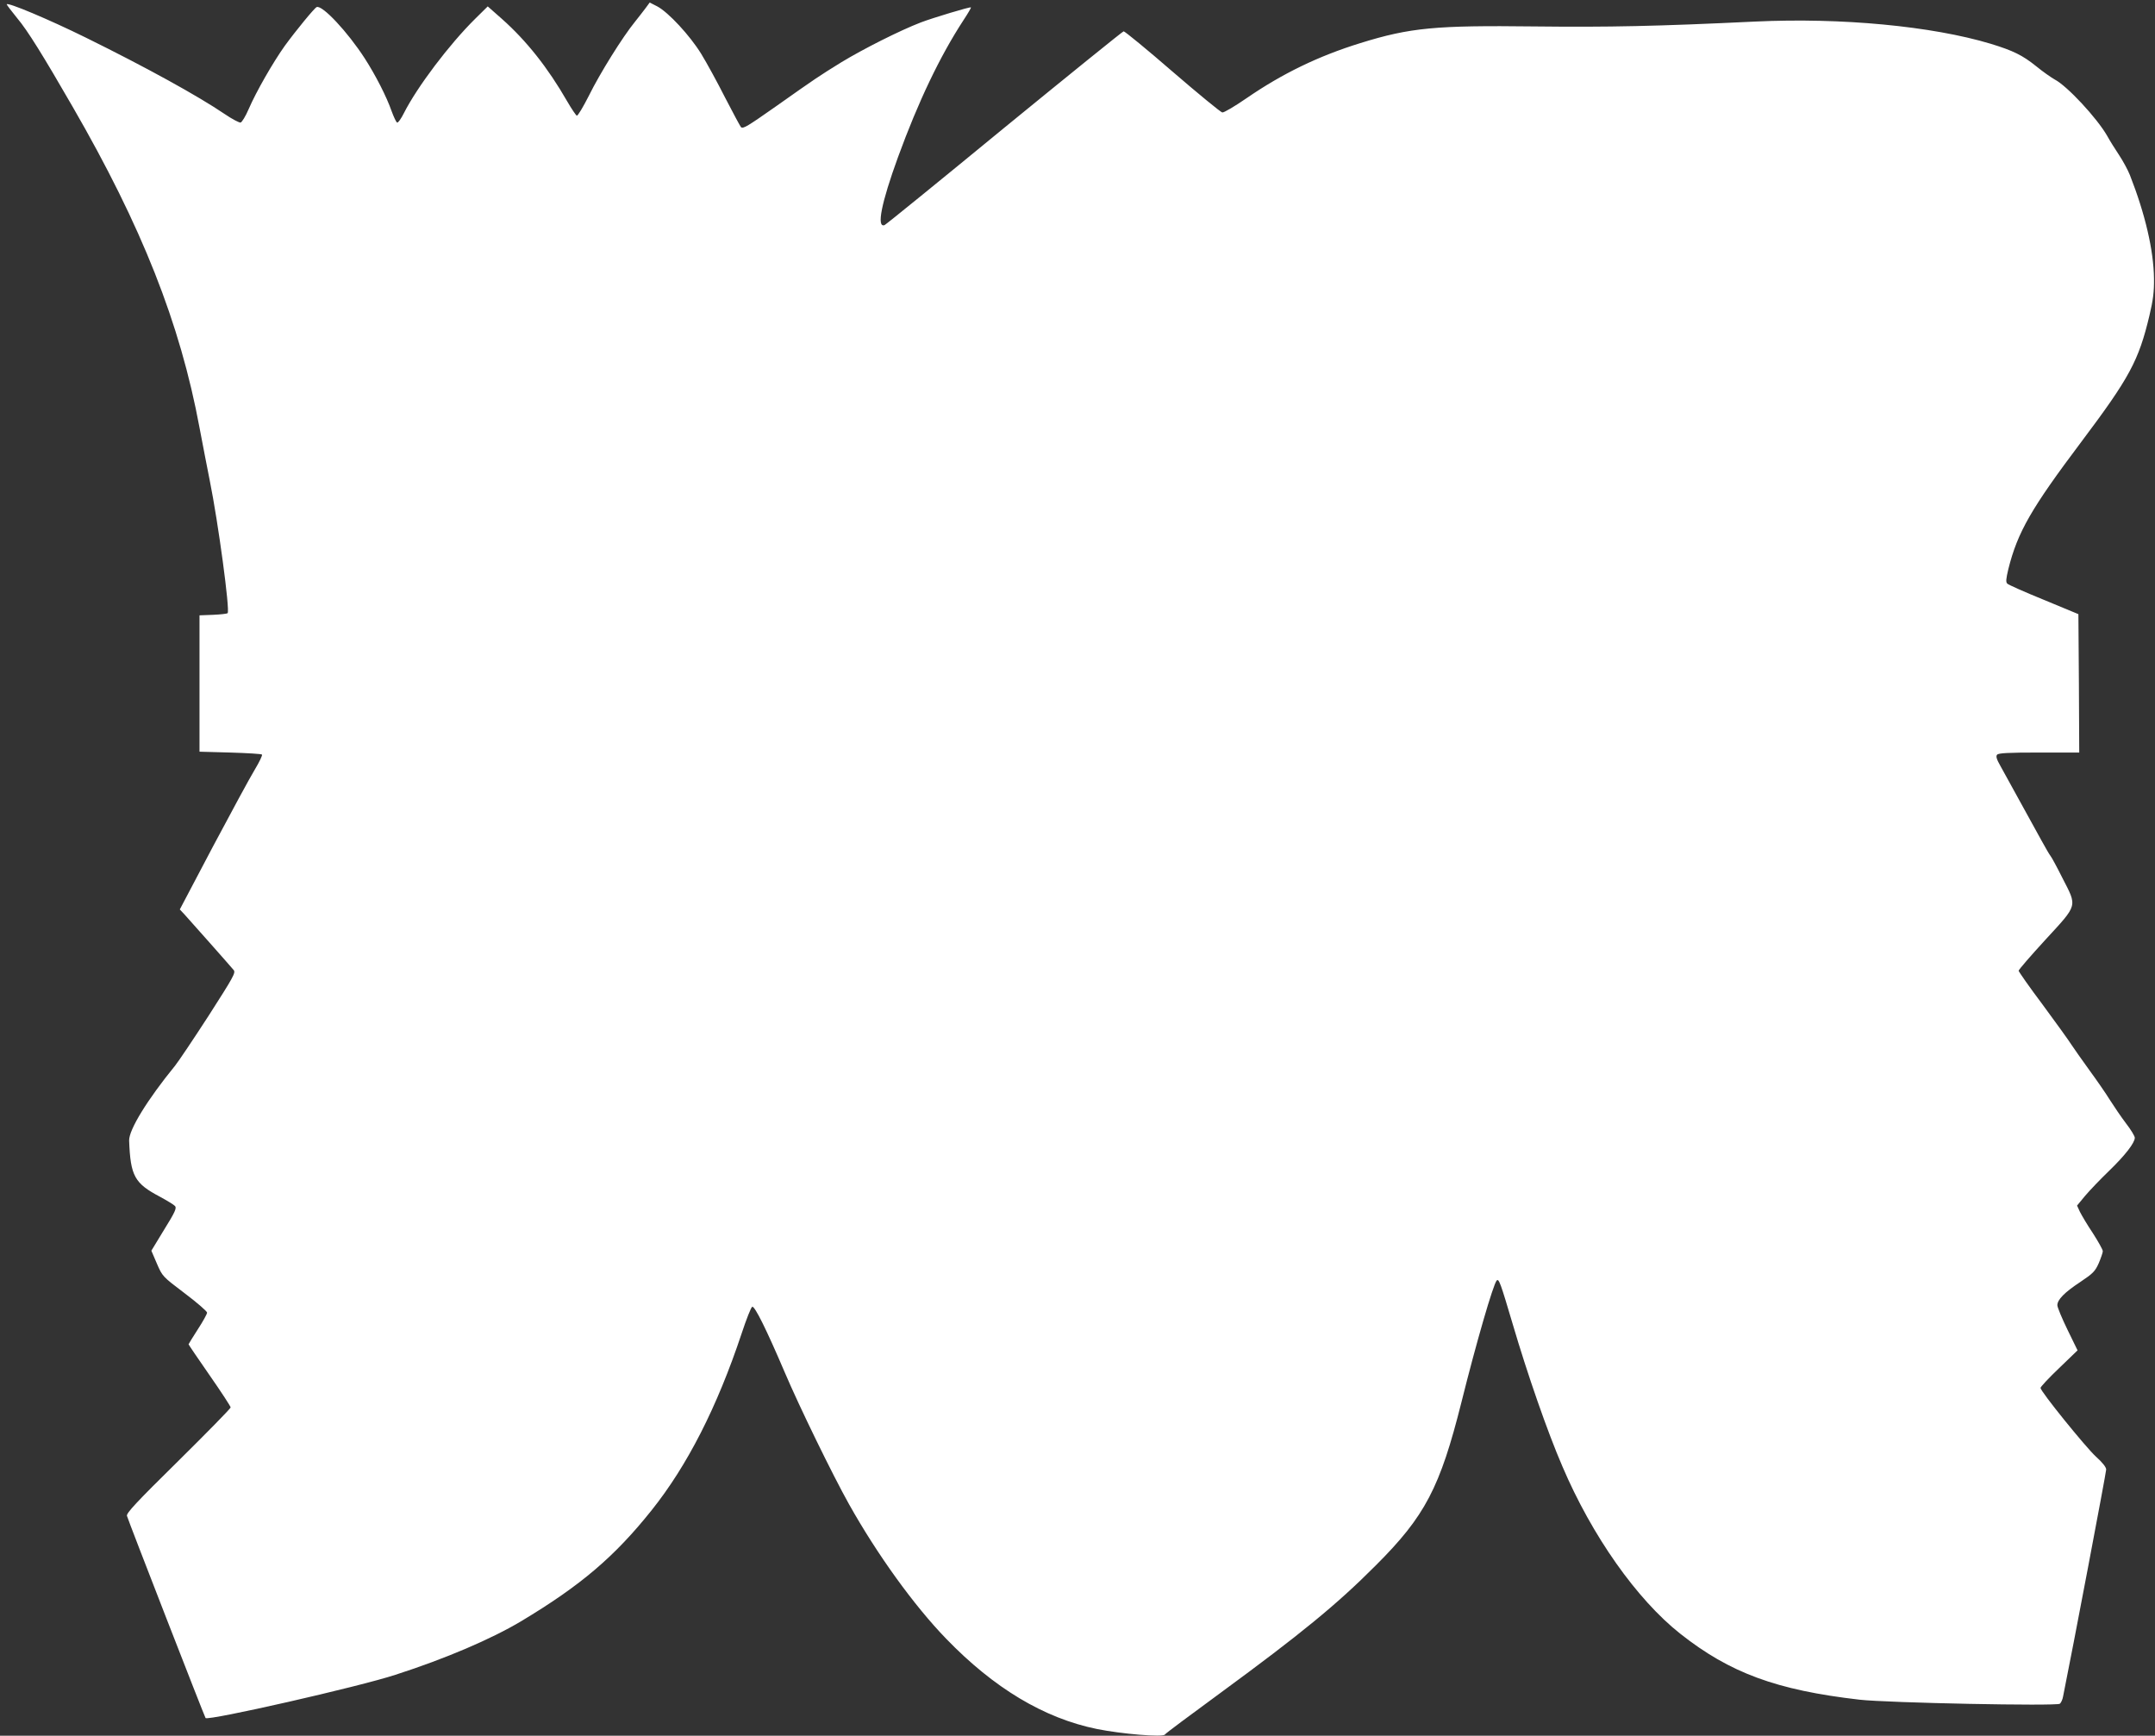
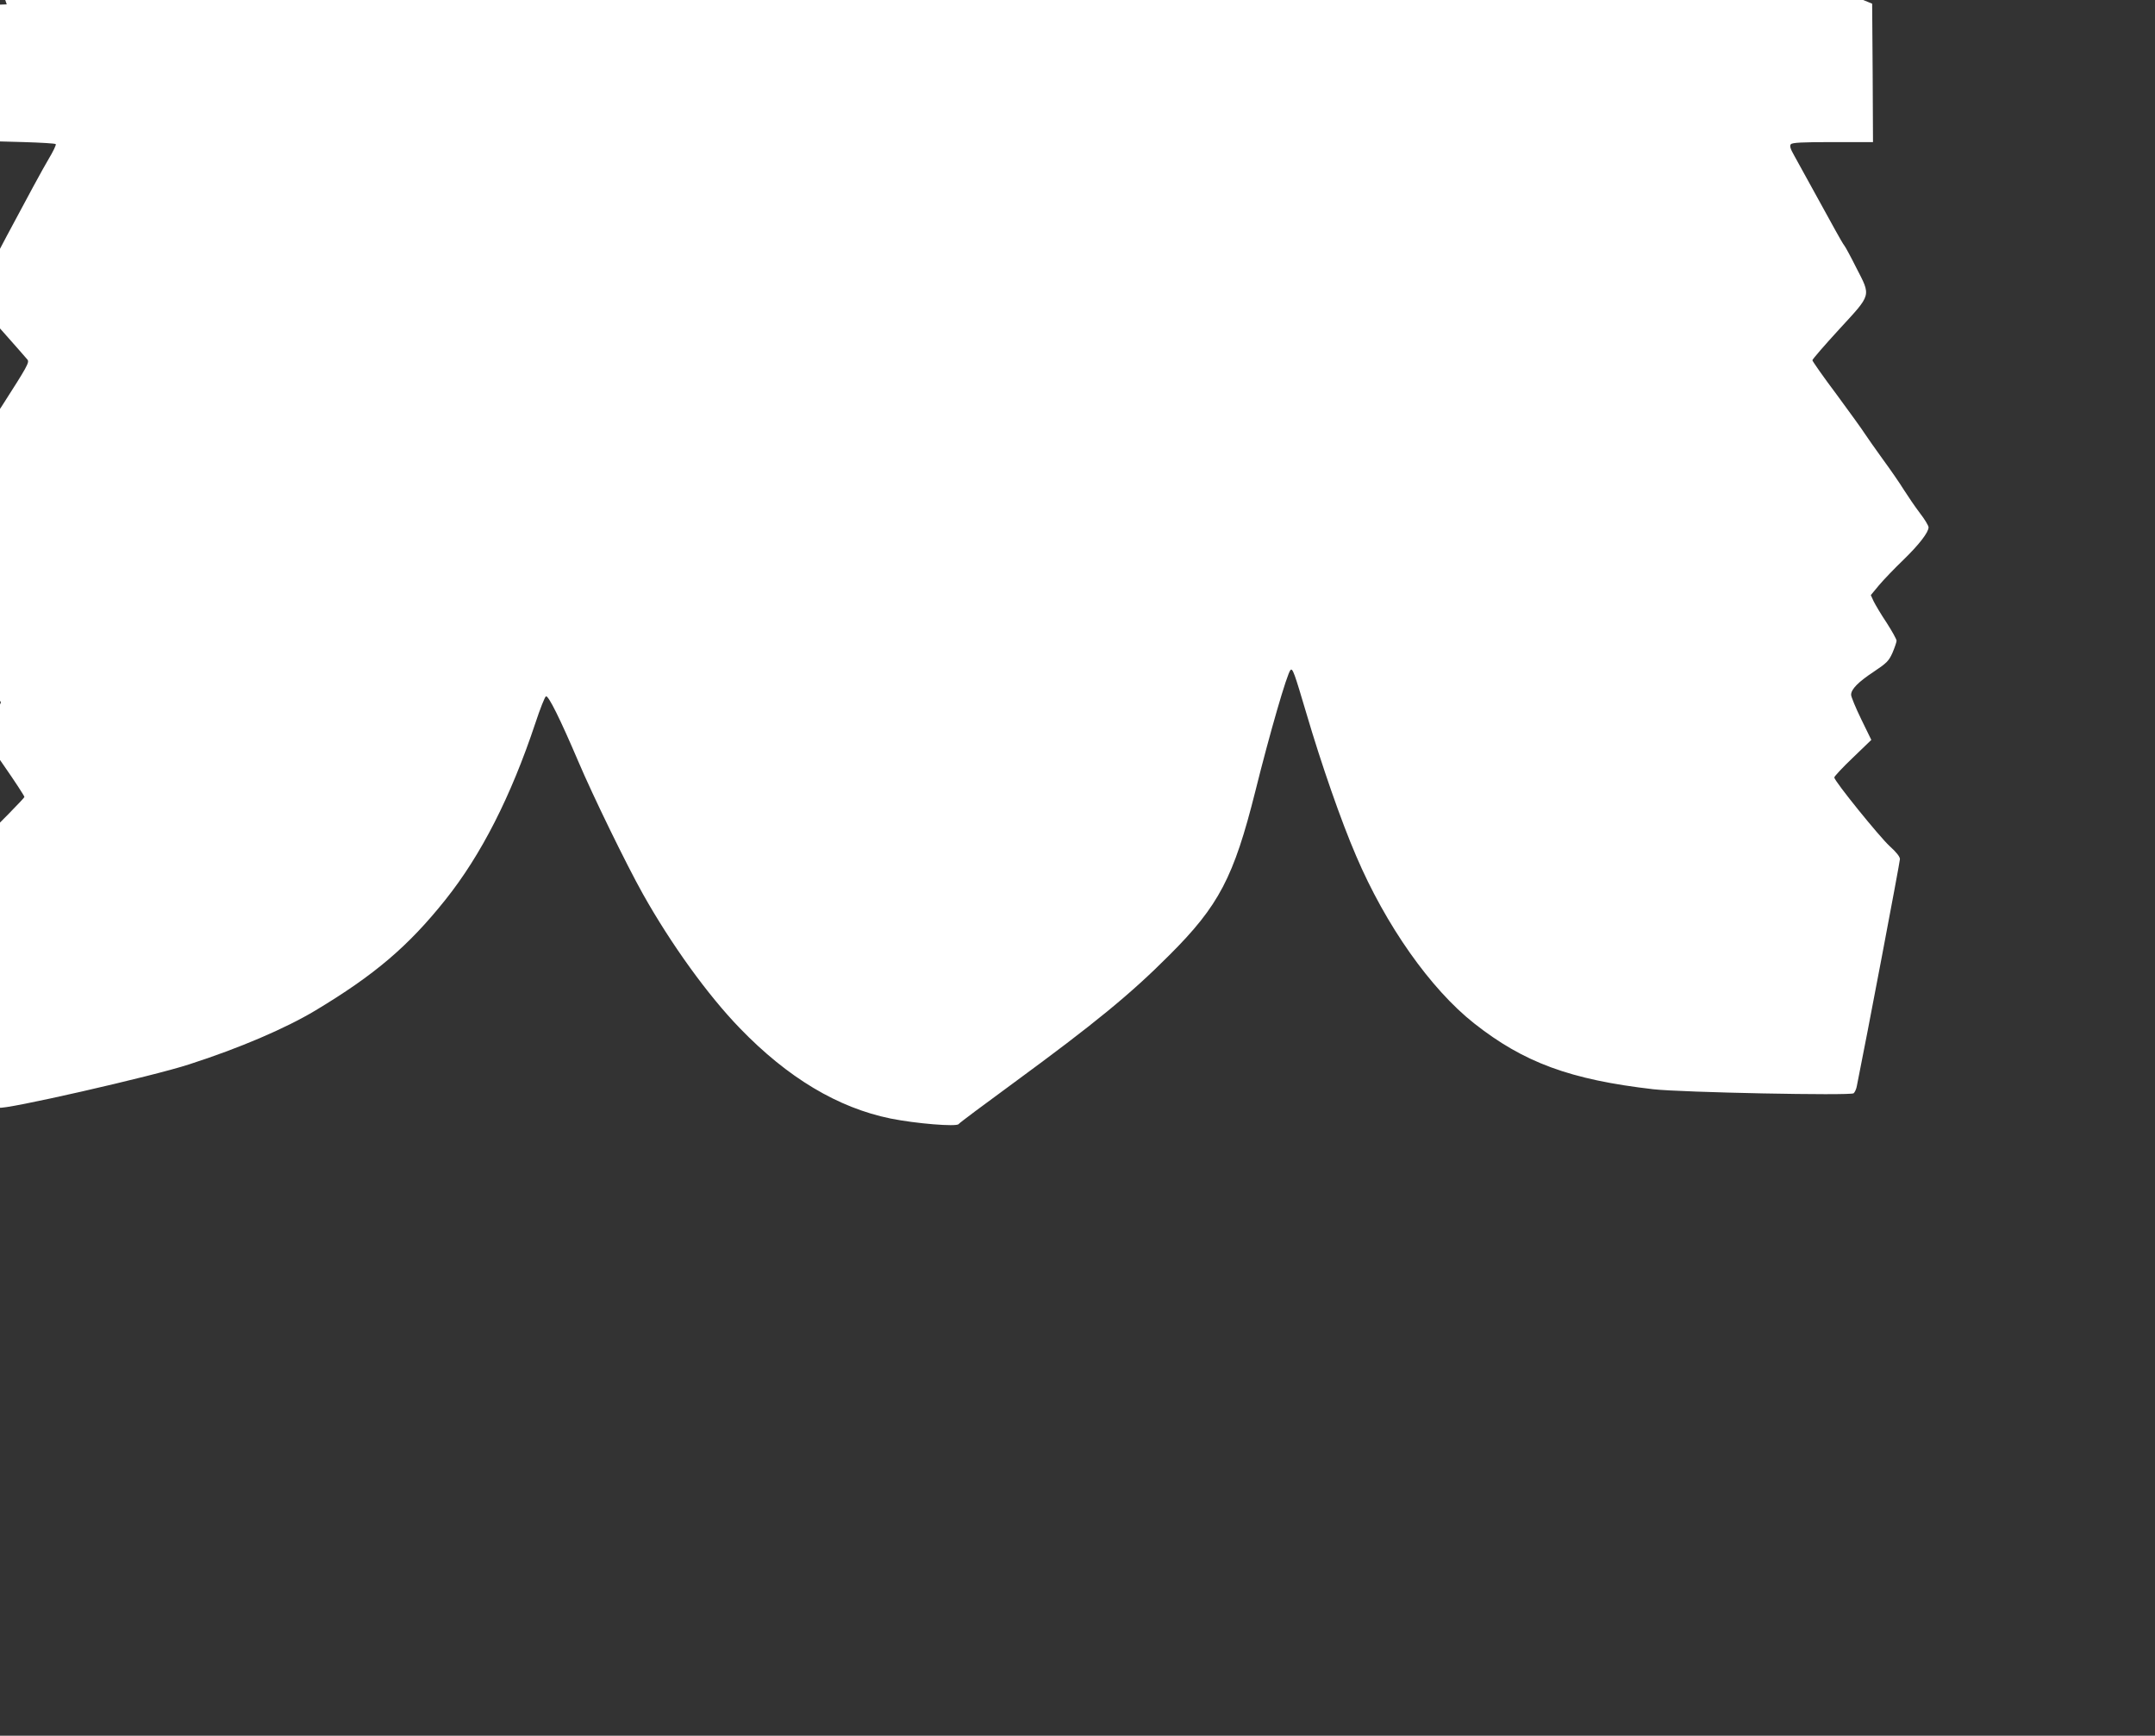
<svg xmlns="http://www.w3.org/2000/svg" version="1.0" width="1280pt" height="1031pt" viewBox="0 0 1280 1031" preserveAspectRatio="xMidYMid meet">
  <rect x="0" y="0" width="1280" height="1031" fill="#333333" stroke="none" />
  <g transform="translate(0,1031) scale(0.1,-0.1)" fill="#ffffff" stroke="none">
-     <path d="M40 10284 c0 -3 28 -40 63 -83 60 -71 152 -219 329 -526 410 -710 638 -1285 753 -1905 20 -107 48 -249 61 -315 50 -247 121 -772 106 -787 -4 -4 -43 -8 -87 -10 l-80 -3 0 -405 0 -405 182 -5 c100 -3 185 -8 189 -12 4 -4 -16 -45 -43 -90 -28 -46 -139 -251 -248 -456 l-197 -374 29 -31 c30 -33 266 -299 291 -329 13 -16 -2 -42 -148 -270 -90 -139 -180 -273 -200 -298 -164 -201 -275 -381 -273 -445 8 -211 32 -254 184 -334 42 -23 82 -47 89 -55 10 -13 -1 -37 -65 -140 l-76 -125 33 -77 c33 -76 33 -76 165 -176 73 -55 133 -107 133 -115 0 -8 -25 -53 -55 -99 -30 -47 -55 -87 -55 -89 0 -2 56 -85 125 -184 69 -99 125 -185 125 -191 0 -6 -140 -149 -311 -318 -251 -247 -309 -310 -305 -326 6 -24 462 -1196 467 -1201 18 -17 912 186 1128 257 298 96 571 213 748 319 353 212 553 382 774 659 212 266 388 611 534 1049 28 85 56 156 63 159 15 5 84 -134 192 -387 87 -205 286 -613 383 -786 167 -298 386 -602 577 -799 283 -293 581 -472 895 -536 149 -30 392 -50 404 -33 3 6 152 117 331 248 473 347 689 523 920 755 295 294 383 463 511 973 87 349 188 698 209 721 13 13 23 -16 95 -259 88 -299 206 -639 295 -845 176 -413 442 -790 700 -994 295 -233 571 -335 1065 -392 167 -19 1172 -39 1190 -24 7 6 16 25 19 43 54 265 256 1331 256 1348 0 14 -21 41 -61 77 -61 56 -329 387 -329 408 0 6 49 59 110 117 l110 106 -60 123 c-33 68 -60 133 -60 145 0 33 42 76 136 138 76 51 88 63 110 112 13 31 24 63 24 71 0 9 -27 57 -59 107 -33 49 -67 107 -77 127 l-17 37 48 58 c27 32 91 99 143 149 96 93 152 166 152 196 0 9 -23 48 -52 85 -28 37 -71 100 -95 138 -24 39 -80 120 -124 180 -44 61 -92 129 -107 152 -15 24 -91 129 -169 235 -79 105 -143 197 -143 202 0 6 72 89 160 185 193 210 189 193 100 366 -32 64 -64 123 -70 130 -6 7 -30 48 -54 92 -178 324 -217 394 -244 443 -23 40 -28 58 -20 67 8 10 67 13 249 13 l239 0 -2 411 -3 411 -205 85 c-113 46 -210 89 -217 96 -10 9 -8 28 6 87 55 220 136 360 433 755 287 382 341 482 405 751 22 93 28 141 27 219 -2 168 -52 383 -143 615 -12 30 -41 84 -65 120 -24 36 -56 87 -70 113 -60 105 -238 297 -312 335 -21 12 -70 46 -109 78 -82 66 -137 93 -271 134 -349 105 -887 156 -1397 132 -586 -28 -869 -34 -1315 -29 -584 7 -736 -7 -1032 -99 -249 -77 -463 -181 -674 -326 -71 -49 -137 -88 -146 -86 -10 2 -143 111 -296 243 -152 132 -283 239 -290 239 -6 -1 -325 -259 -709 -573 -383 -315 -703 -575 -711 -578 -49 -18 -19 132 80 404 120 329 249 599 388 812 27 41 47 75 45 77 -4 5 -226 -62 -297 -89 -125 -48 -341 -157 -473 -237 -134 -83 -148 -92 -387 -261 -171 -120 -197 -136 -209 -124 -5 6 -47 84 -94 175 -46 91 -110 208 -142 260 -67 109 -195 247 -261 282 l-45 23 -22 -30 c-12 -16 -42 -55 -66 -85 -72 -88 -208 -306 -273 -438 -34 -67 -66 -121 -72 -119 -5 2 -31 40 -57 85 -115 200 -241 359 -387 489 l-85 75 -74 -73 c-154 -152 -345 -405 -424 -561 -16 -32 -34 -58 -40 -56 -6 2 -20 33 -33 68 -30 86 -95 213 -160 314 -101 156 -251 317 -285 304 -13 -5 -123 -139 -190 -231 -71 -100 -169 -271 -214 -375 -18 -42 -40 -78 -48 -80 -9 -1 -51 21 -95 51 -159 108 -470 279 -823 453 -223 110 -471 214 -471 198z" />
+     <path d="M40 10284 l-80 -3 0 -405 0 -405 182 -5 c100 -3 185 -8 189 -12 4 -4 -16 -45 -43 -90 -28 -46 -139 -251 -248 -456 l-197 -374 29 -31 c30 -33 266 -299 291 -329 13 -16 -2 -42 -148 -270 -90 -139 -180 -273 -200 -298 -164 -201 -275 -381 -273 -445 8 -211 32 -254 184 -334 42 -23 82 -47 89 -55 10 -13 -1 -37 -65 -140 l-76 -125 33 -77 c33 -76 33 -76 165 -176 73 -55 133 -107 133 -115 0 -8 -25 -53 -55 -99 -30 -47 -55 -87 -55 -89 0 -2 56 -85 125 -184 69 -99 125 -185 125 -191 0 -6 -140 -149 -311 -318 -251 -247 -309 -310 -305 -326 6 -24 462 -1196 467 -1201 18 -17 912 186 1128 257 298 96 571 213 748 319 353 212 553 382 774 659 212 266 388 611 534 1049 28 85 56 156 63 159 15 5 84 -134 192 -387 87 -205 286 -613 383 -786 167 -298 386 -602 577 -799 283 -293 581 -472 895 -536 149 -30 392 -50 404 -33 3 6 152 117 331 248 473 347 689 523 920 755 295 294 383 463 511 973 87 349 188 698 209 721 13 13 23 -16 95 -259 88 -299 206 -639 295 -845 176 -413 442 -790 700 -994 295 -233 571 -335 1065 -392 167 -19 1172 -39 1190 -24 7 6 16 25 19 43 54 265 256 1331 256 1348 0 14 -21 41 -61 77 -61 56 -329 387 -329 408 0 6 49 59 110 117 l110 106 -60 123 c-33 68 -60 133 -60 145 0 33 42 76 136 138 76 51 88 63 110 112 13 31 24 63 24 71 0 9 -27 57 -59 107 -33 49 -67 107 -77 127 l-17 37 48 58 c27 32 91 99 143 149 96 93 152 166 152 196 0 9 -23 48 -52 85 -28 37 -71 100 -95 138 -24 39 -80 120 -124 180 -44 61 -92 129 -107 152 -15 24 -91 129 -169 235 -79 105 -143 197 -143 202 0 6 72 89 160 185 193 210 189 193 100 366 -32 64 -64 123 -70 130 -6 7 -30 48 -54 92 -178 324 -217 394 -244 443 -23 40 -28 58 -20 67 8 10 67 13 249 13 l239 0 -2 411 -3 411 -205 85 c-113 46 -210 89 -217 96 -10 9 -8 28 6 87 55 220 136 360 433 755 287 382 341 482 405 751 22 93 28 141 27 219 -2 168 -52 383 -143 615 -12 30 -41 84 -65 120 -24 36 -56 87 -70 113 -60 105 -238 297 -312 335 -21 12 -70 46 -109 78 -82 66 -137 93 -271 134 -349 105 -887 156 -1397 132 -586 -28 -869 -34 -1315 -29 -584 7 -736 -7 -1032 -99 -249 -77 -463 -181 -674 -326 -71 -49 -137 -88 -146 -86 -10 2 -143 111 -296 243 -152 132 -283 239 -290 239 -6 -1 -325 -259 -709 -573 -383 -315 -703 -575 -711 -578 -49 -18 -19 132 80 404 120 329 249 599 388 812 27 41 47 75 45 77 -4 5 -226 -62 -297 -89 -125 -48 -341 -157 -473 -237 -134 -83 -148 -92 -387 -261 -171 -120 -197 -136 -209 -124 -5 6 -47 84 -94 175 -46 91 -110 208 -142 260 -67 109 -195 247 -261 282 l-45 23 -22 -30 c-12 -16 -42 -55 -66 -85 -72 -88 -208 -306 -273 -438 -34 -67 -66 -121 -72 -119 -5 2 -31 40 -57 85 -115 200 -241 359 -387 489 l-85 75 -74 -73 c-154 -152 -345 -405 -424 -561 -16 -32 -34 -58 -40 -56 -6 2 -20 33 -33 68 -30 86 -95 213 -160 314 -101 156 -251 317 -285 304 -13 -5 -123 -139 -190 -231 -71 -100 -169 -271 -214 -375 -18 -42 -40 -78 -48 -80 -9 -1 -51 21 -95 51 -159 108 -470 279 -823 453 -223 110 -471 214 -471 198z" />
  </g>
</svg>